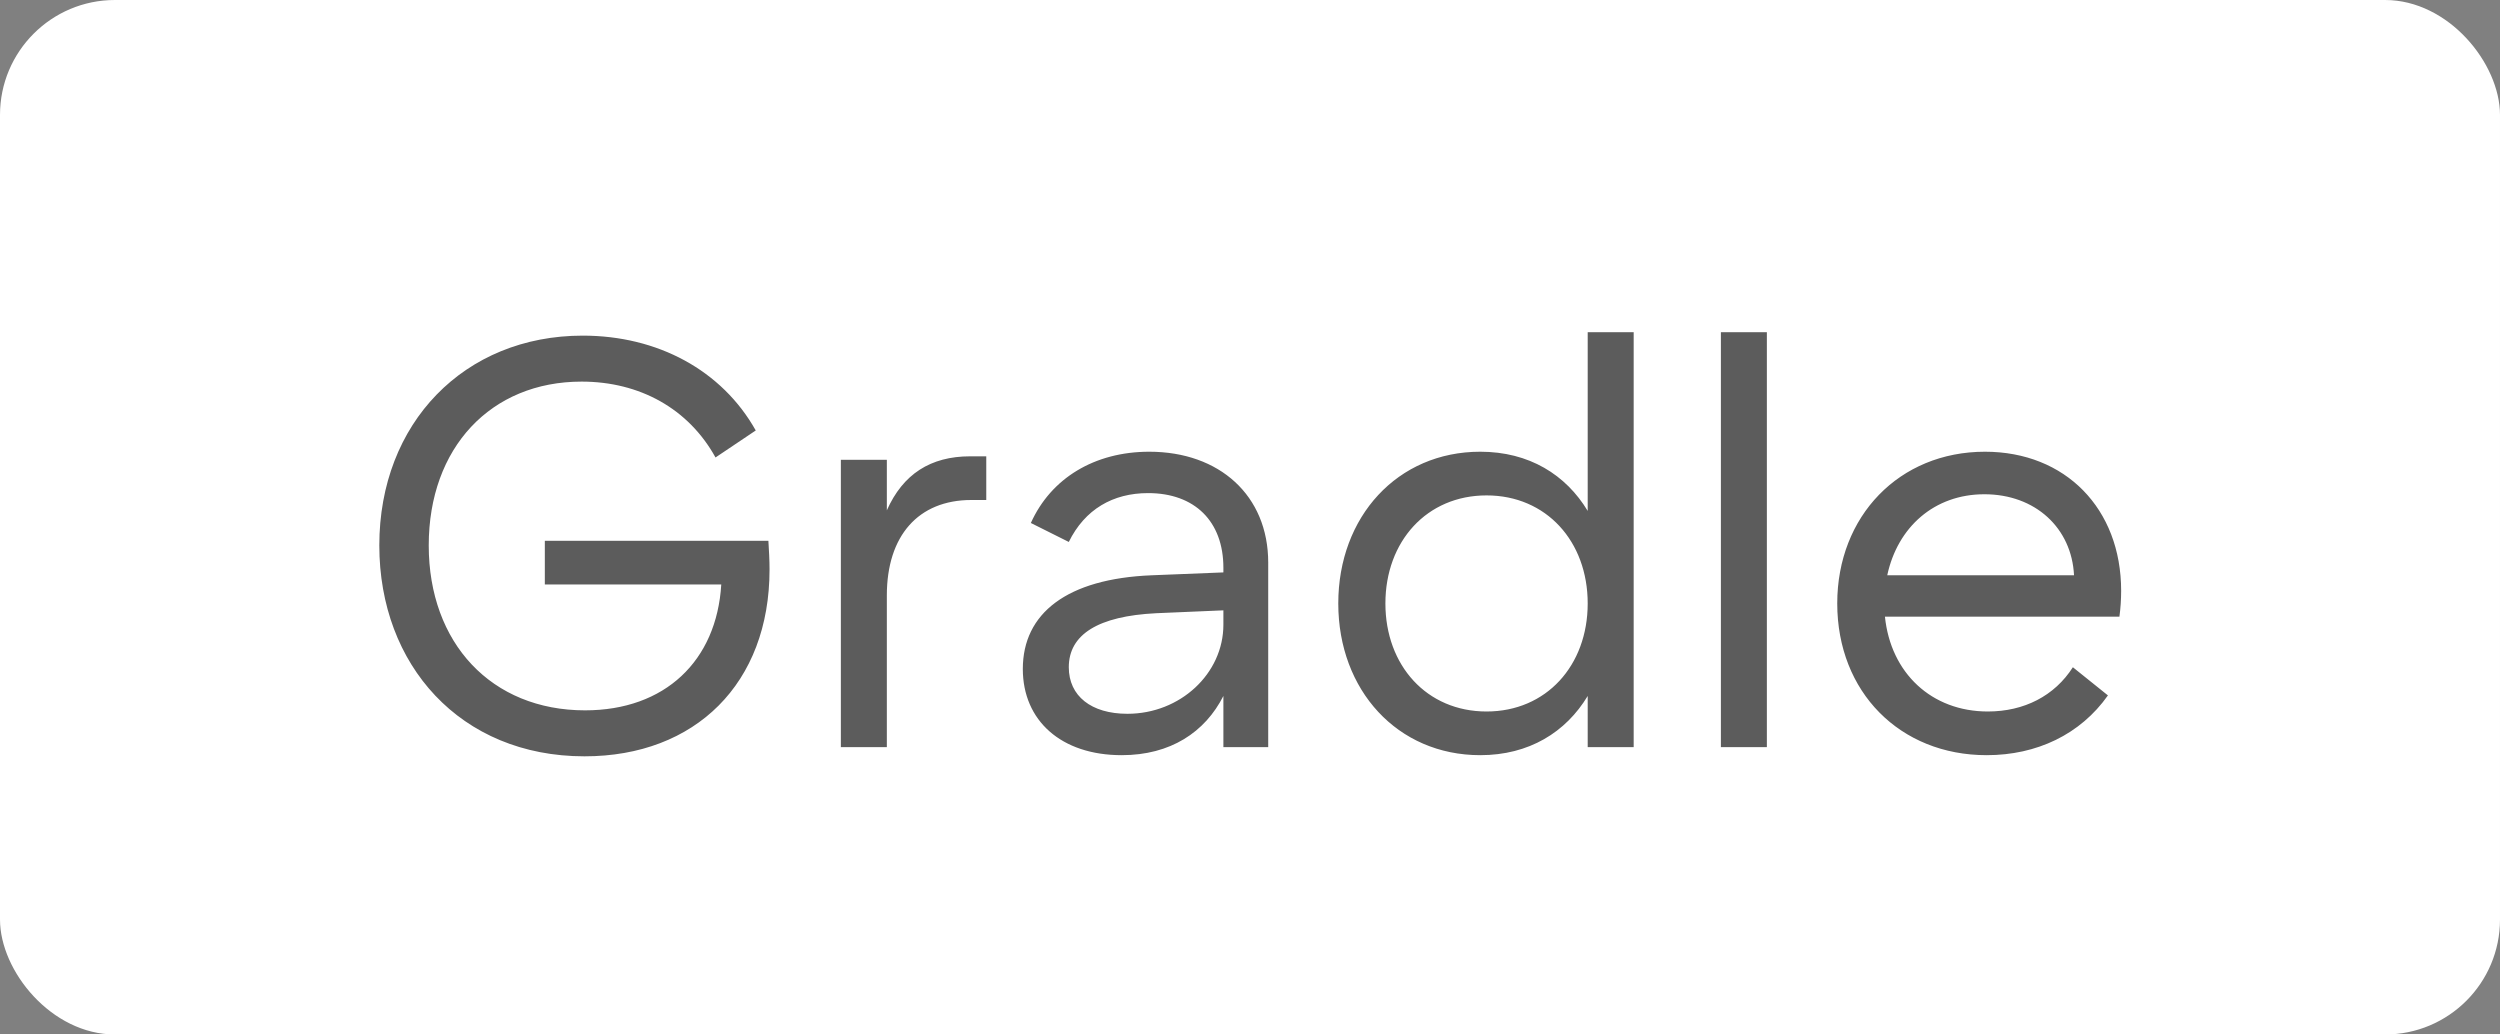
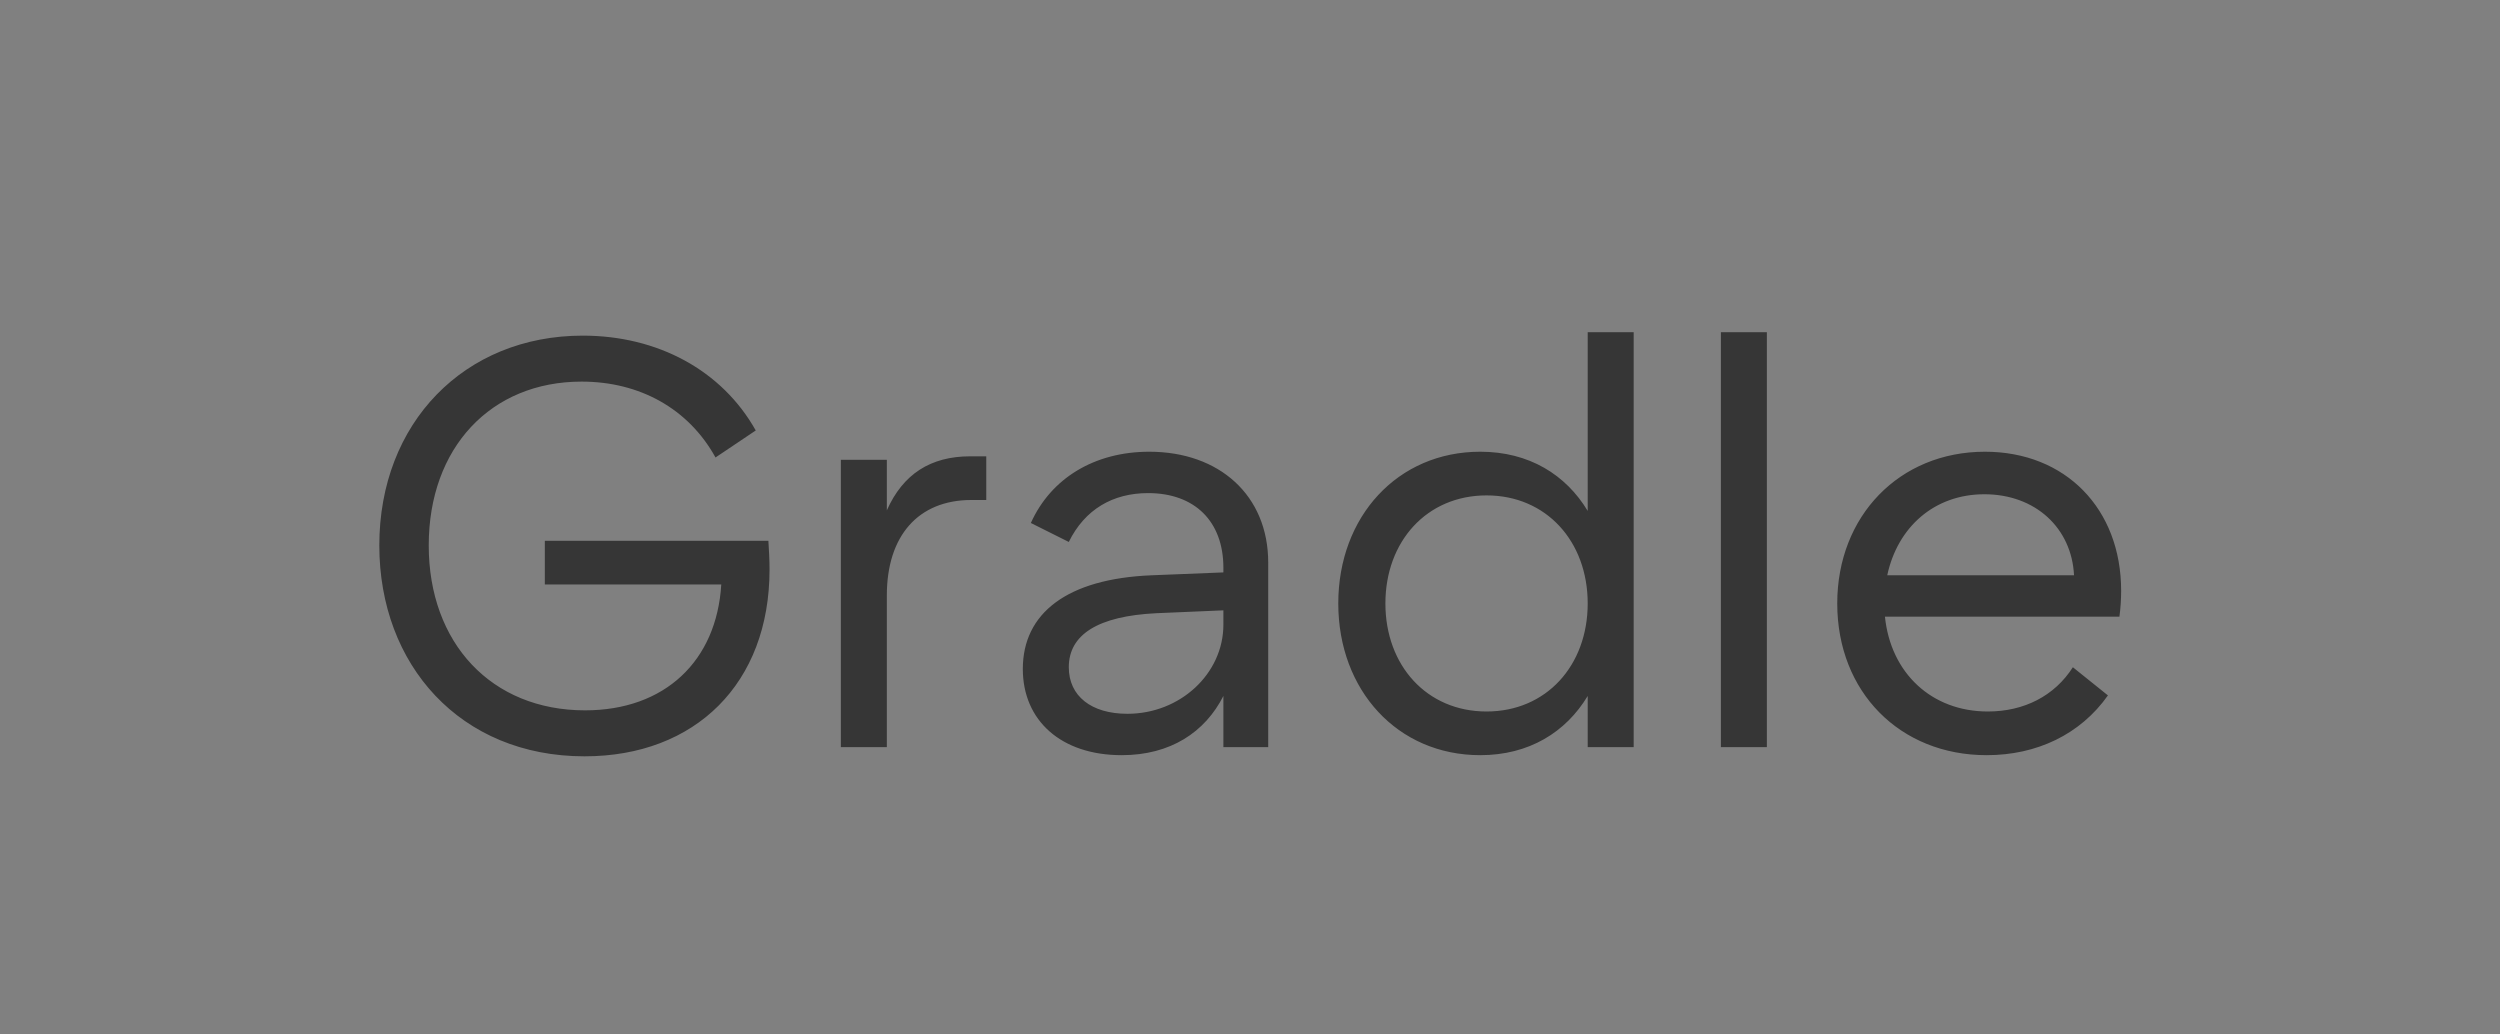
<svg xmlns="http://www.w3.org/2000/svg" width="87" height="36" viewBox="0 0 87 36" fill="none">
  <rect x="0" y="0" width="87" height="36" fill="#808080" stroke="none" />
-   <rect width="87" height="36" rx="4" fill="white" />
  <path opacity="0.7" d="M26.78 19.82C26.78 23.78 24.2 26.32 20.34 26.32C16.02 26.32 13.2 23.14 13.2 18.98C13.2 14.72 16.16 11.68 20.28 11.68C22.88 11.68 25.12 12.88 26.3 14.98L24.9 15.92C23.96 14.22 22.26 13.28 20.24 13.28C17.08 13.28 14.92 15.58 14.92 18.98C14.92 22.38 17.1 24.72 20.36 24.72C23.14 24.72 24.94 23 25.1 20.34H18.96V18.82H26.74C26.76 19.16 26.78 19.48 26.78 19.82ZM33.762 15.88H34.322V17.4H33.802C31.962 17.4 30.862 18.64 30.862 20.72V26H29.262V16H30.862V17.76C31.422 16.5 32.382 15.88 33.762 15.88ZM42.574 21.74V21.24L40.234 21.34C38.214 21.44 37.194 22.08 37.194 23.22C37.194 24.22 37.974 24.84 39.234 24.84C41.074 24.84 42.574 23.44 42.574 21.74ZM44.134 26H42.574V24.22C41.934 25.48 40.734 26.28 39.034 26.28C36.934 26.28 35.594 25.08 35.594 23.28C35.594 21.34 37.134 20.14 40.074 20.02L42.574 19.92V19.76C42.574 18.14 41.574 17.16 39.954 17.16C38.734 17.16 37.754 17.72 37.194 18.86L35.874 18.2C36.574 16.64 38.094 15.72 39.994 15.72C42.434 15.72 44.134 17.24 44.134 19.58V26ZM51.732 24.76C53.812 24.76 55.252 23.16 55.252 21C55.252 18.84 53.812 17.24 51.732 17.24C49.652 17.24 48.212 18.84 48.212 21C48.212 23.16 49.652 24.76 51.732 24.76ZM51.512 26.28C48.632 26.28 46.572 24.02 46.572 21C46.572 17.98 48.632 15.72 51.512 15.72C53.212 15.72 54.492 16.52 55.252 17.78V11.56H56.852V26H55.252V24.22C54.492 25.48 53.212 26.28 51.512 26.28ZM61.487 26H59.887V11.56H61.487V26ZM65.676 20.02H72.176C72.096 18.38 70.836 17.2 69.056 17.2C67.316 17.2 66.036 18.34 65.676 20.02ZM69.136 26.28C66.116 26.28 63.936 24.08 63.936 21C63.936 17.96 66.096 15.72 69.076 15.72C71.876 15.72 73.816 17.7 73.816 20.56C73.816 20.86 73.796 21.16 73.756 21.46H65.596C65.796 23.42 67.216 24.76 69.176 24.76C70.436 24.76 71.496 24.22 72.136 23.22L73.356 24.2C72.396 25.56 70.876 26.28 69.136 26.28Z" fill="#181818" />
</svg>